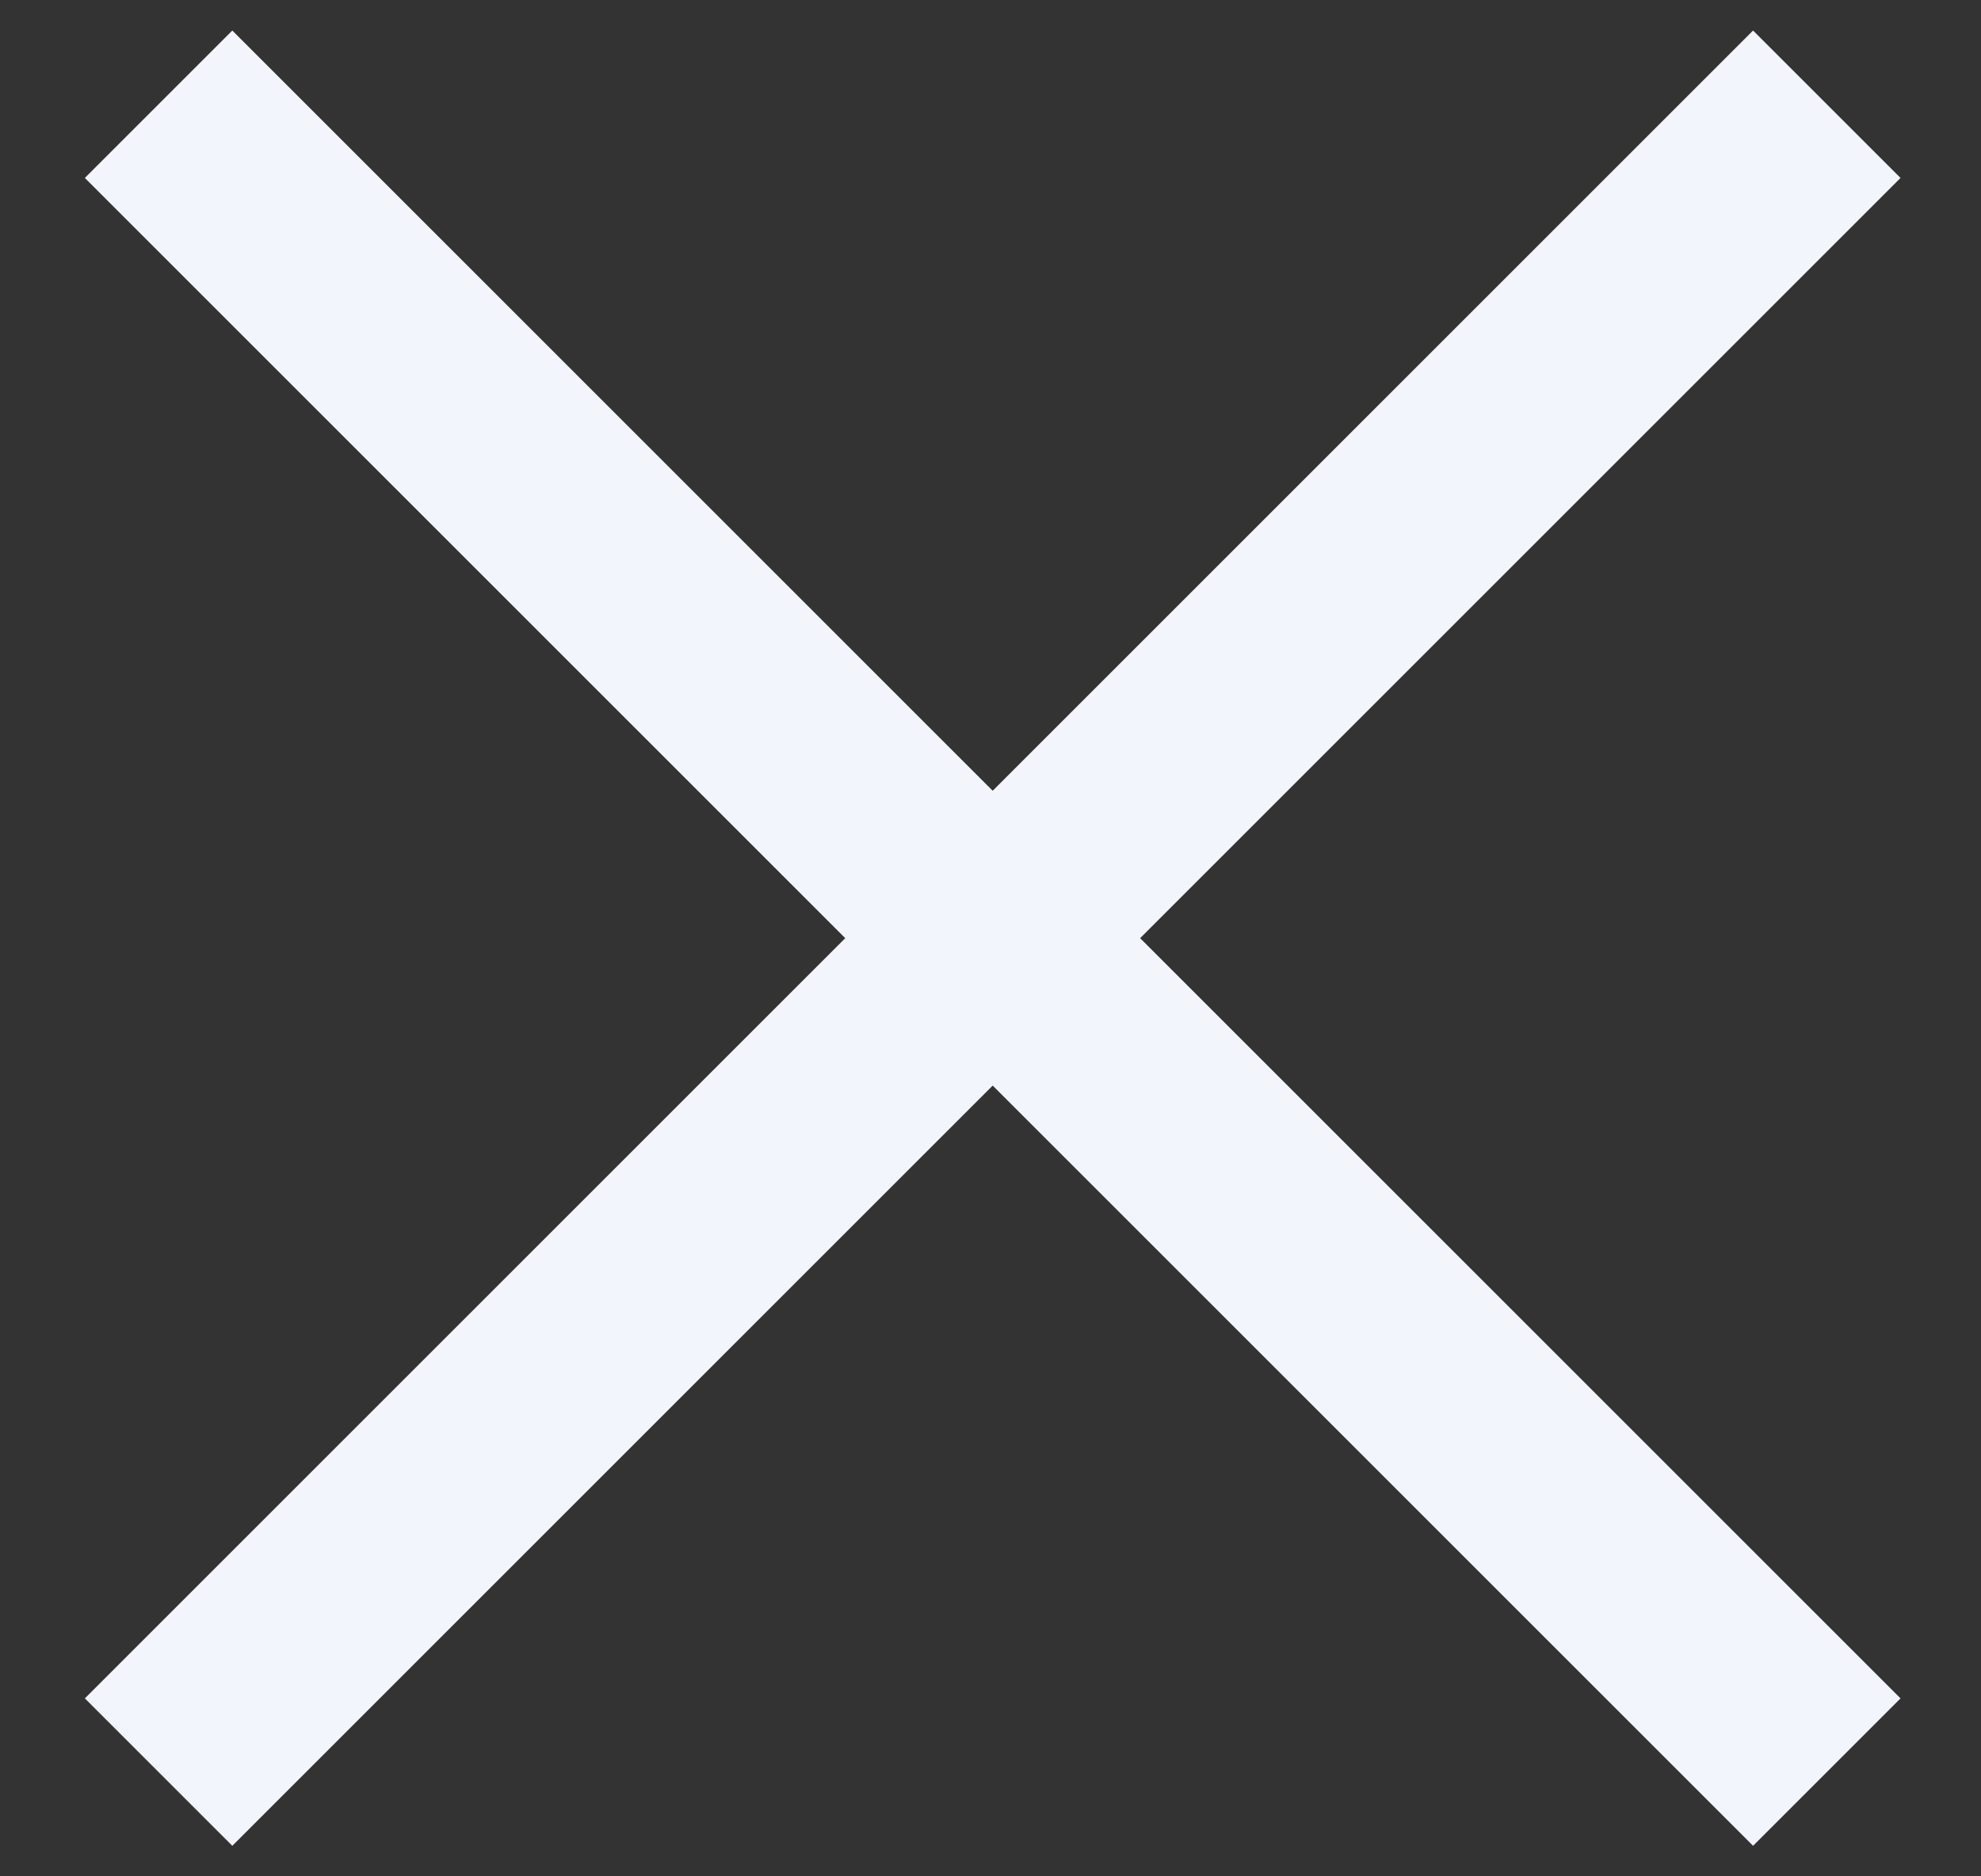
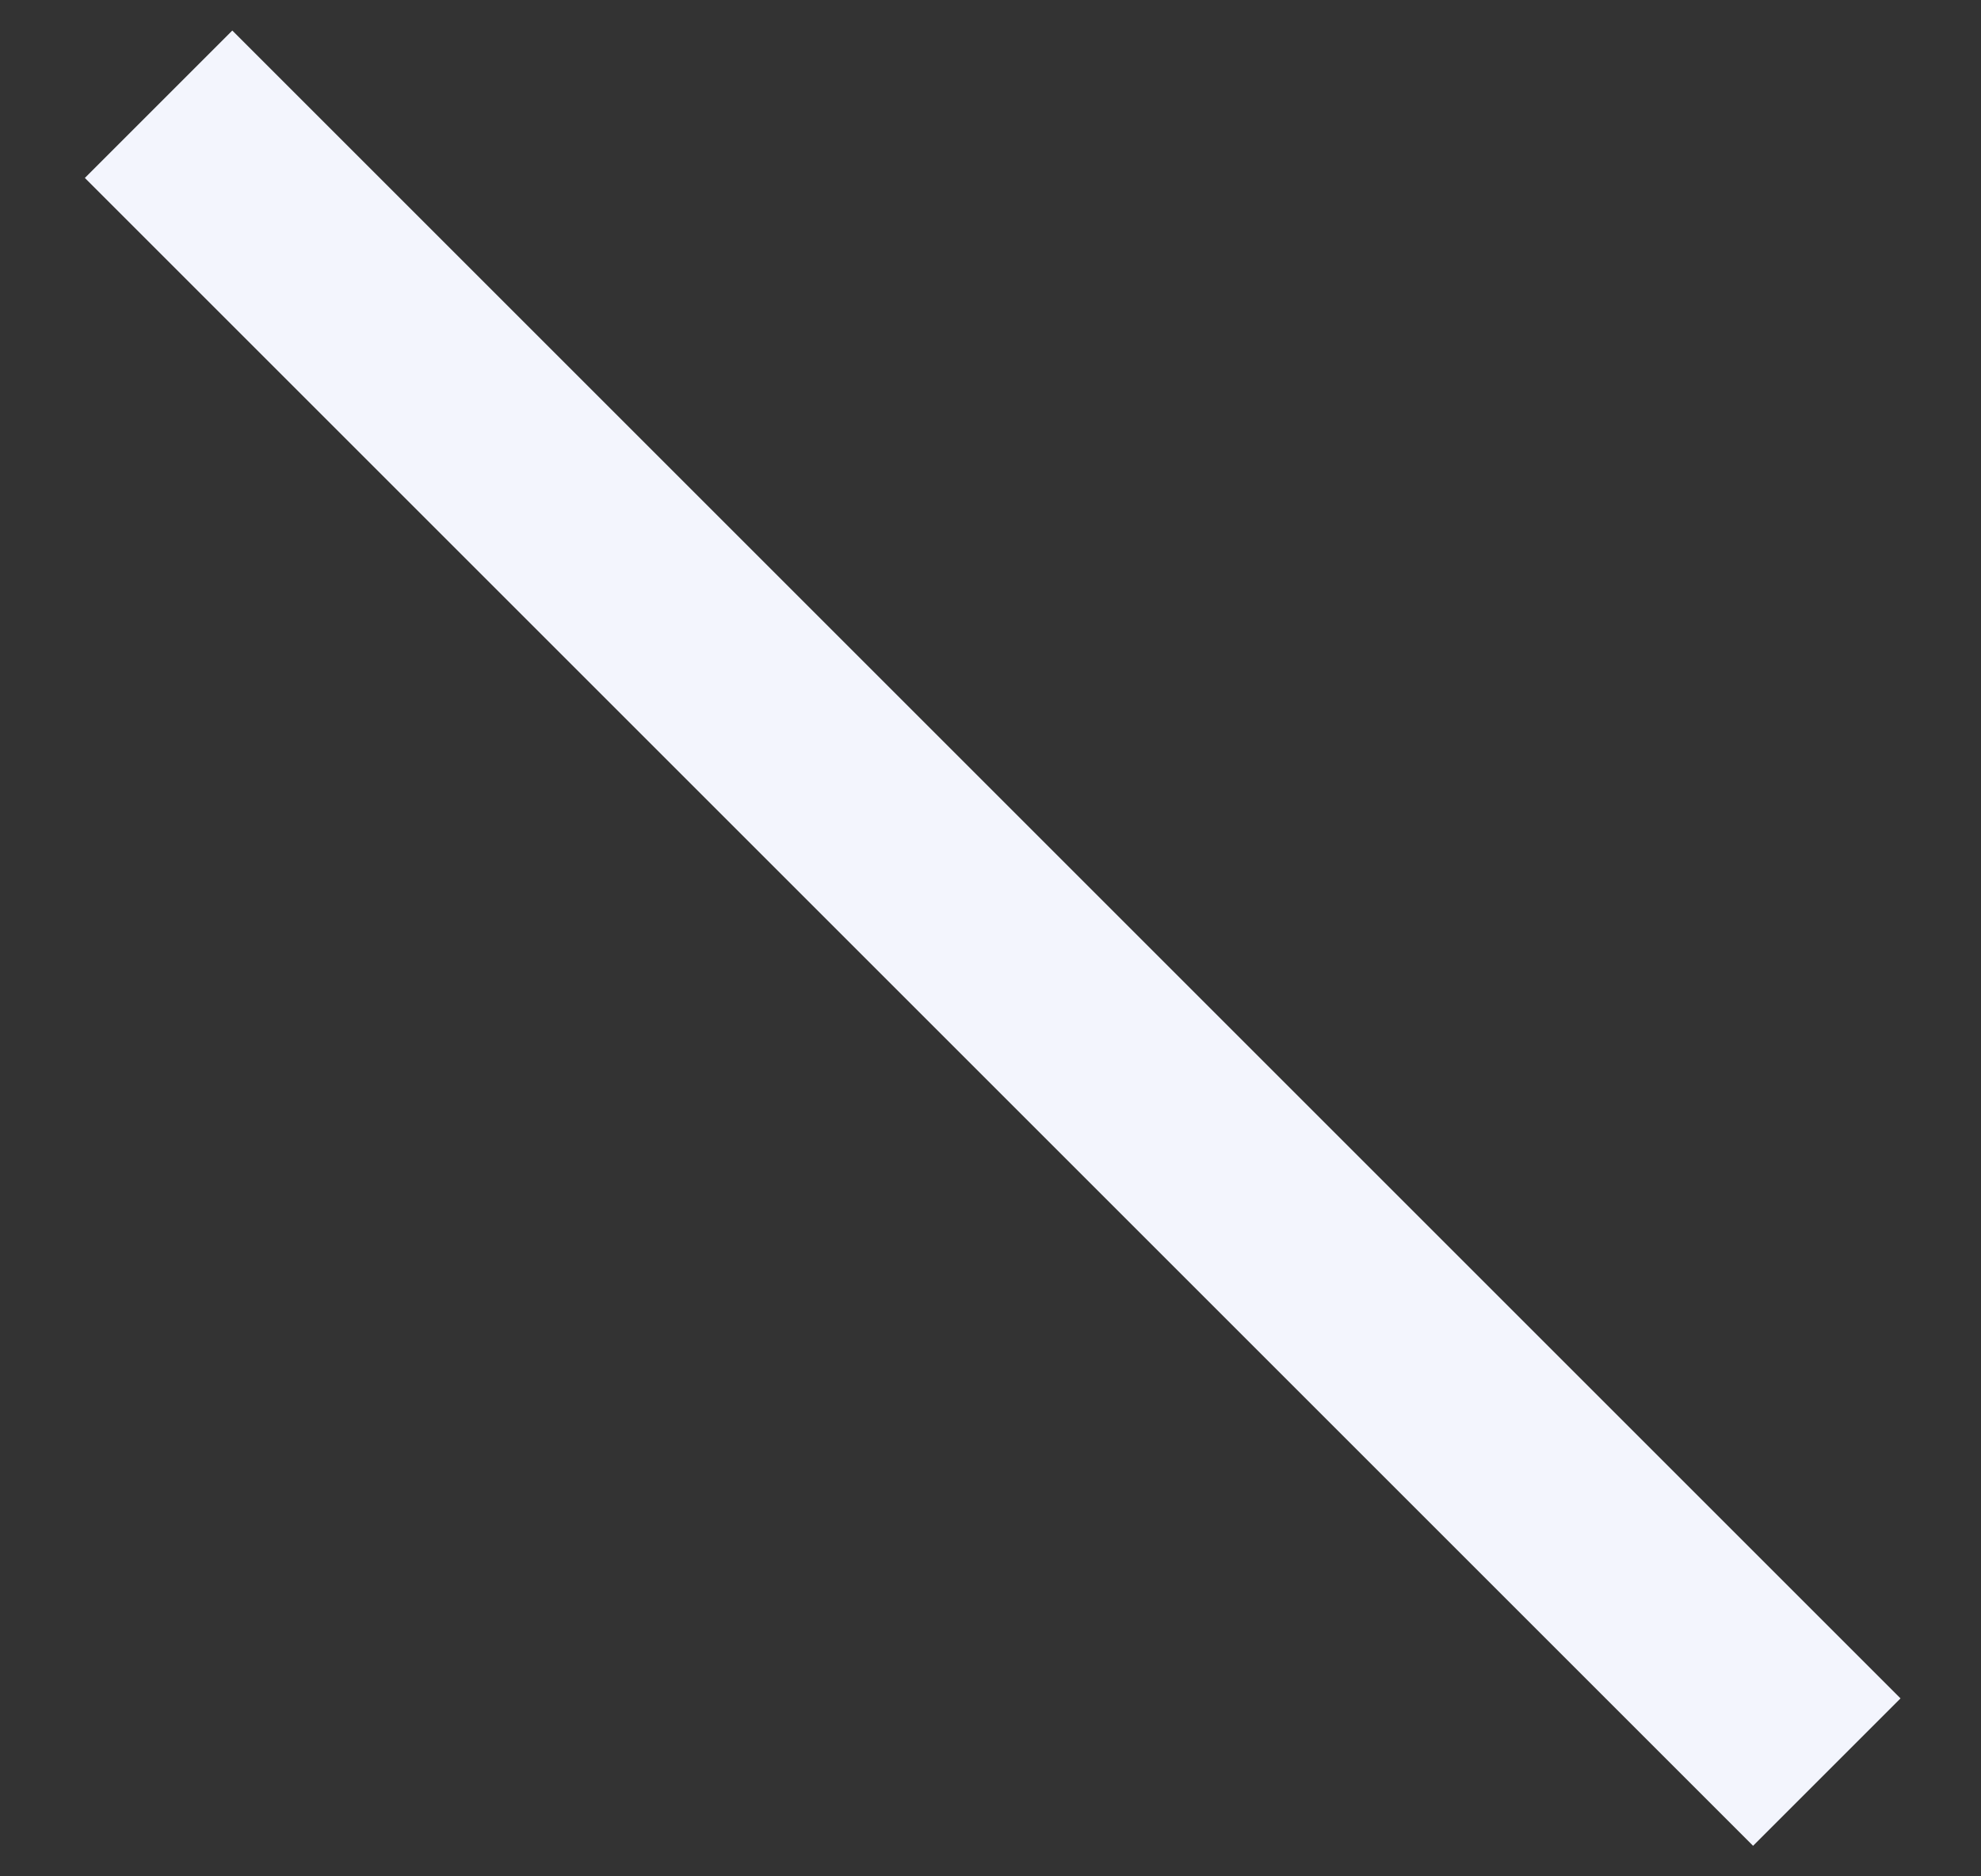
<svg xmlns="http://www.w3.org/2000/svg" width="19" height="18" viewBox="0 0 19 18" fill="none">
  <rect x="0" y="0" width="19" height="18" fill="#333333" stroke="none" />
-   <path d="M17.521 1L1.521 17M1.521 1L17.521 17" stroke="#F3F5FD" stroke-width="2" />
+   <path d="M17.521 1M1.521 1L17.521 17" stroke="#F3F5FD" stroke-width="2" />
</svg>